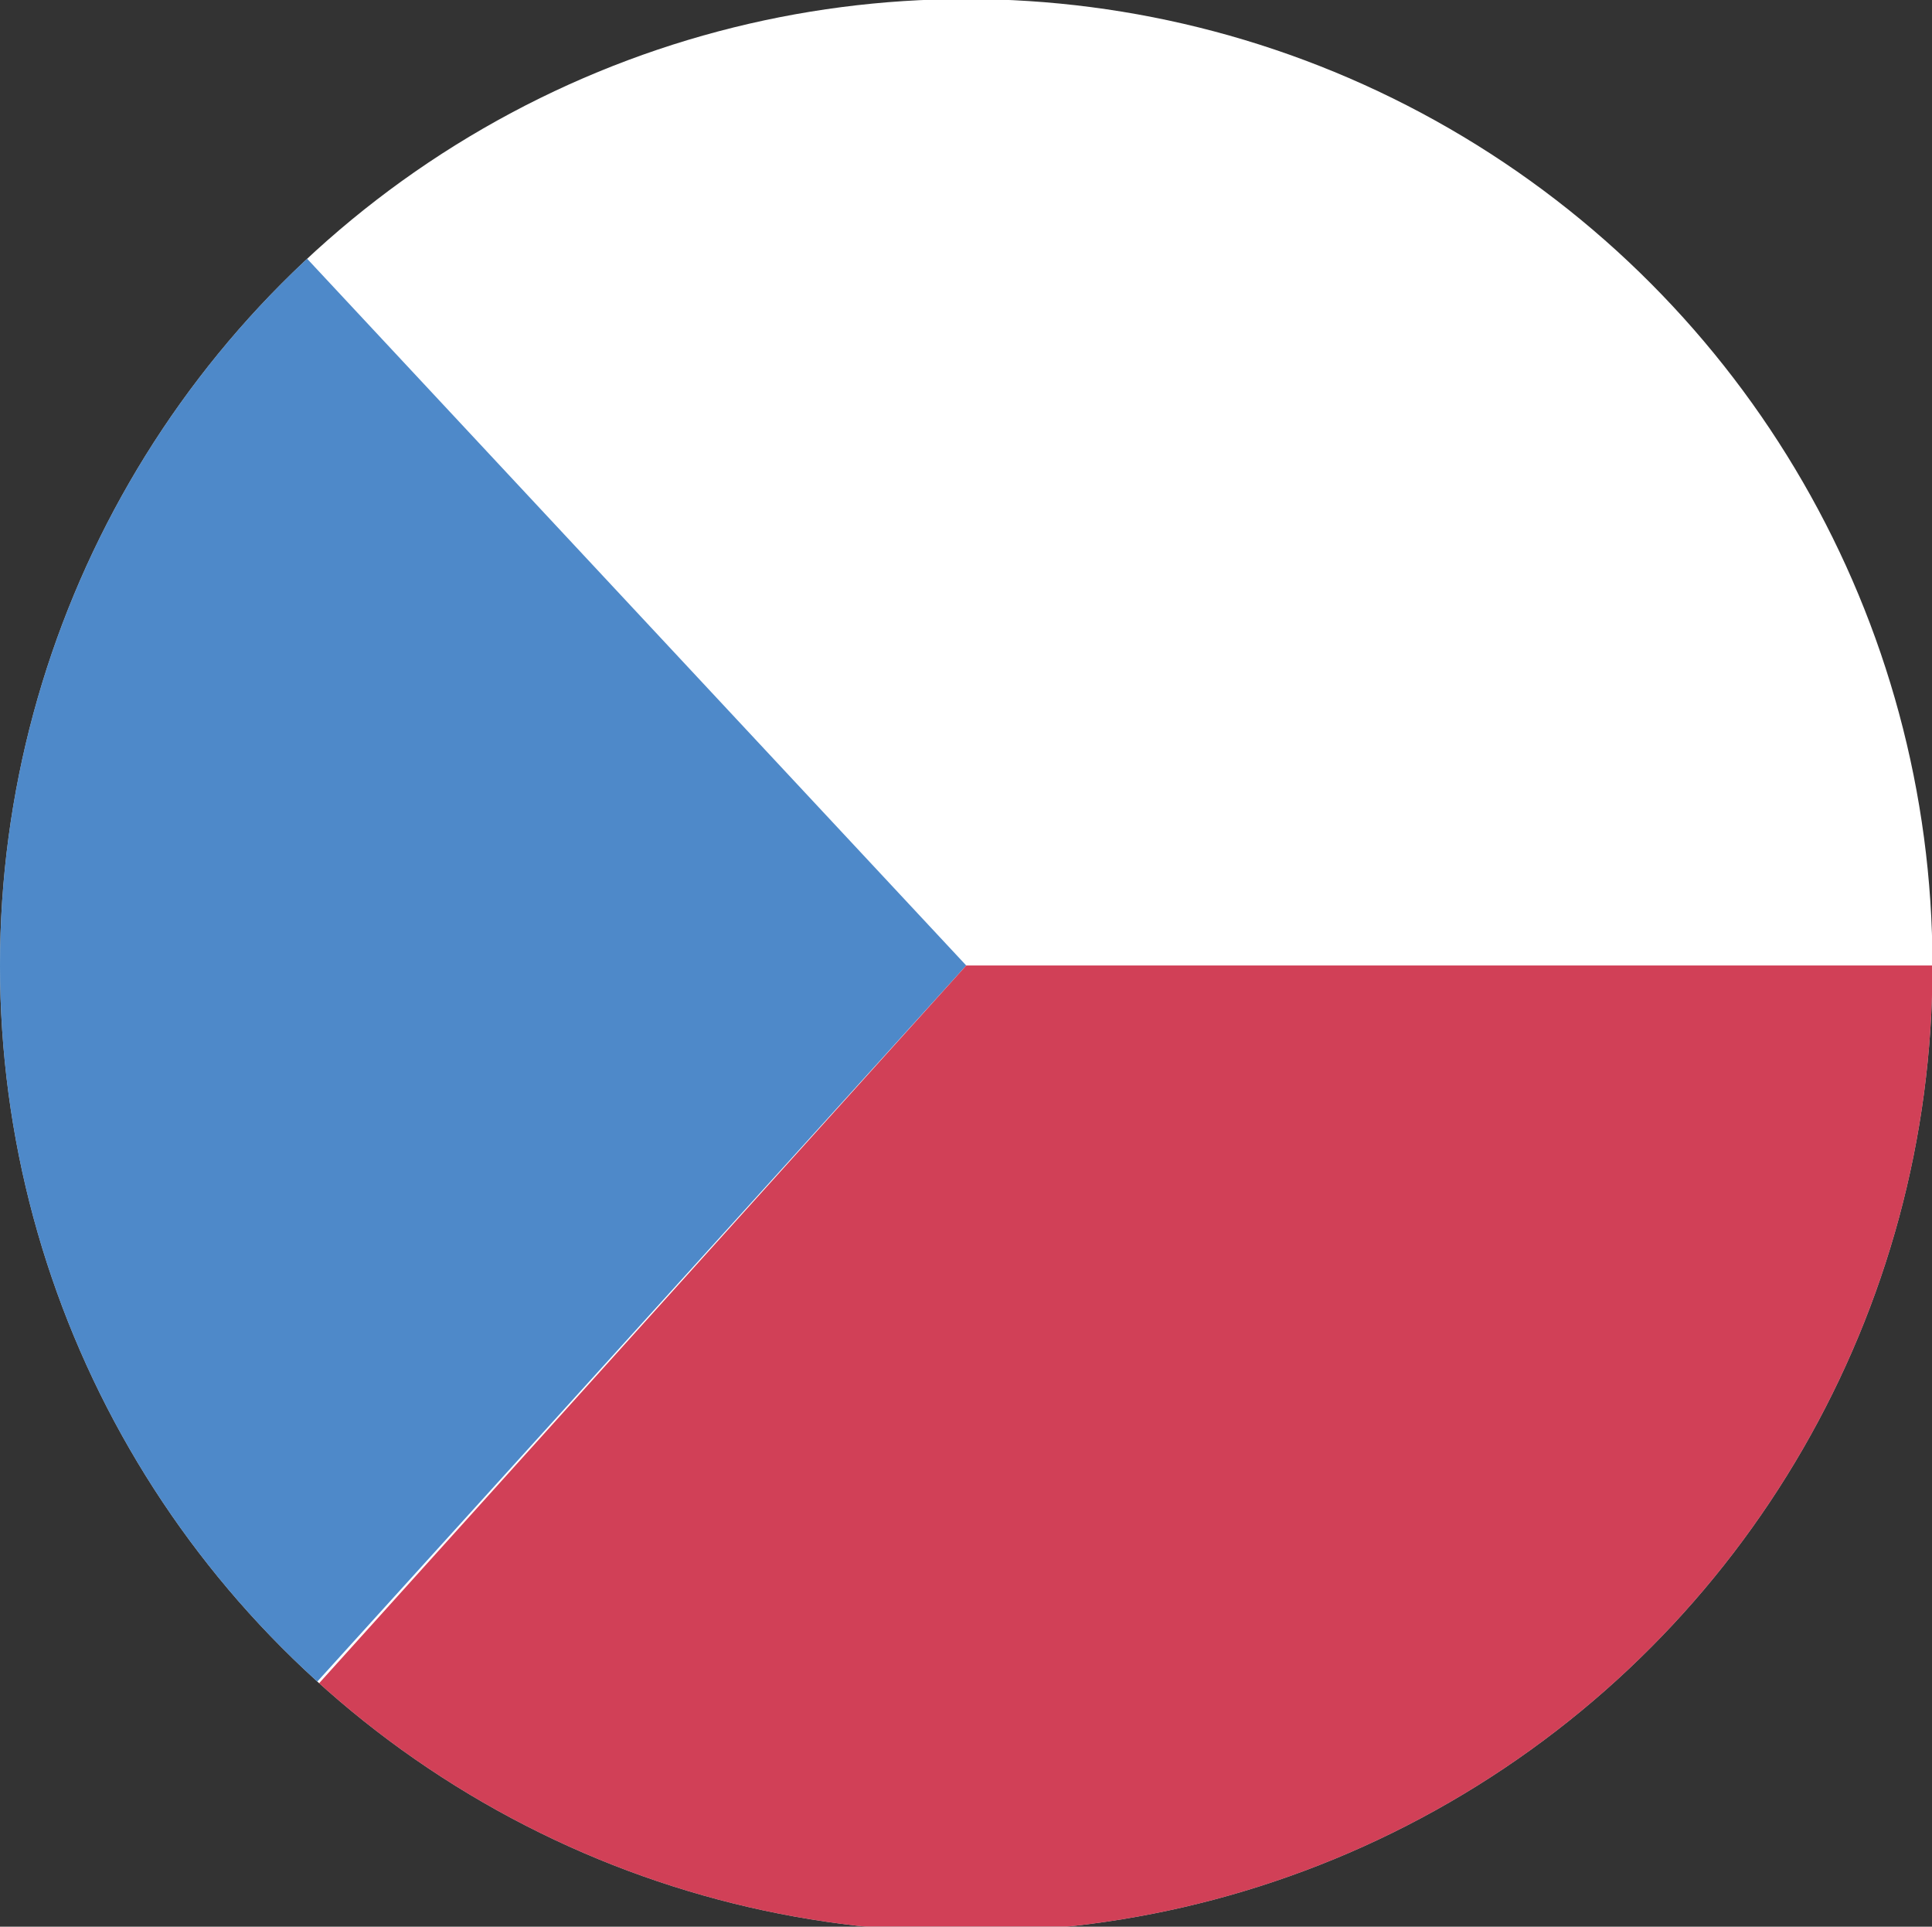
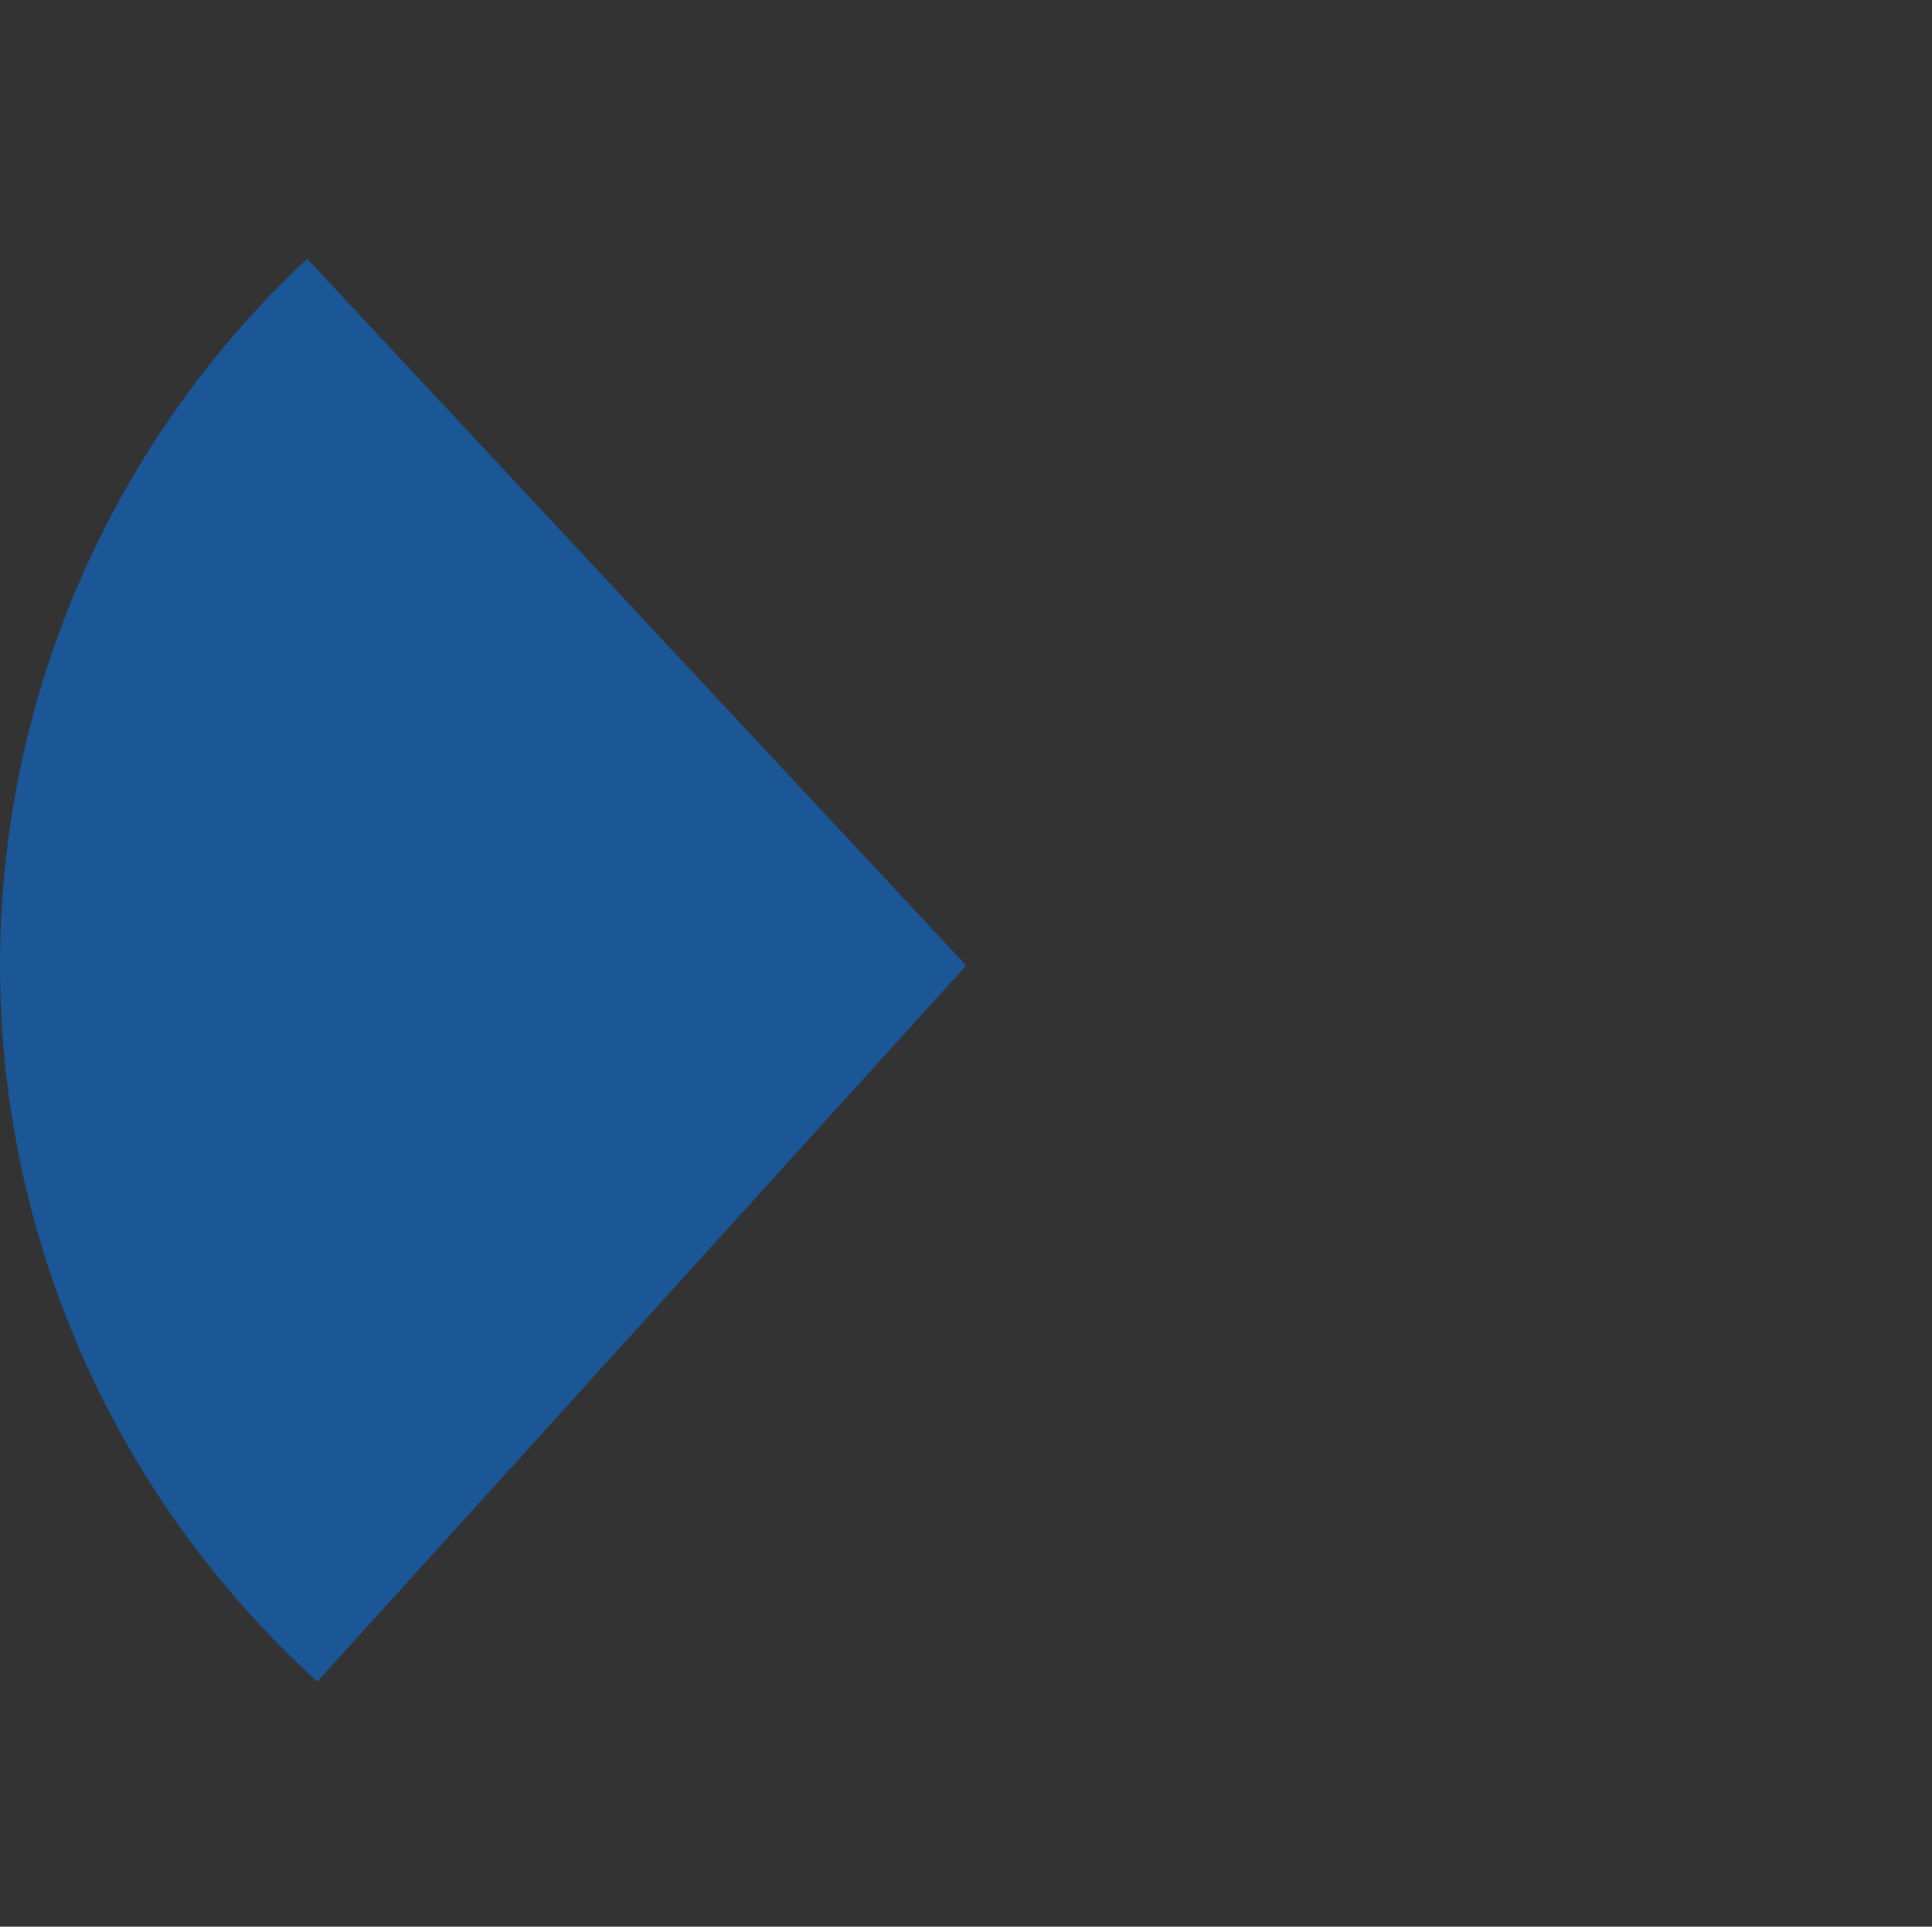
<svg xmlns="http://www.w3.org/2000/svg" xmlns:xlink="http://www.w3.org/1999/xlink" version="1.1" id="Layer_1" x="0px" y="0px" width="404.3px" height="403.1px" viewBox="94.3 217.8 404.3 403.1" enable-background="new 94.3 217.8 404.3 403.1" xml:space="preserve">
  <rect x="94.3" y="217.8" width="404.3" height="403.1" fill="#333333" stroke="none" />
  <g>
-     <circle fill="#FFFFFF" cx="296.5" cy="419.8" r="202.2" />
    <g>
      <g>
        <defs>
          <circle id="SVGID_1_" cx="296.5" cy="419.8" r="202.2" />
        </defs>
        <clipPath id="SVGID_2_">
          <use xlink:href="#SVGID_1_" overflow="visible" />
        </clipPath>
        <g opacity="0.75" clip-path="url(#SVGID_2_)">
          <polygon fill="#1362B7" points="78.6,186.2 296.5,419.8 78.6,660.2     " />
-           <polygon fill="#C1001F" points="602,419.8 296.5,419.8 110.1,626.5 602,626.5     " />
        </g>
      </g>
    </g>
  </g>
</svg>